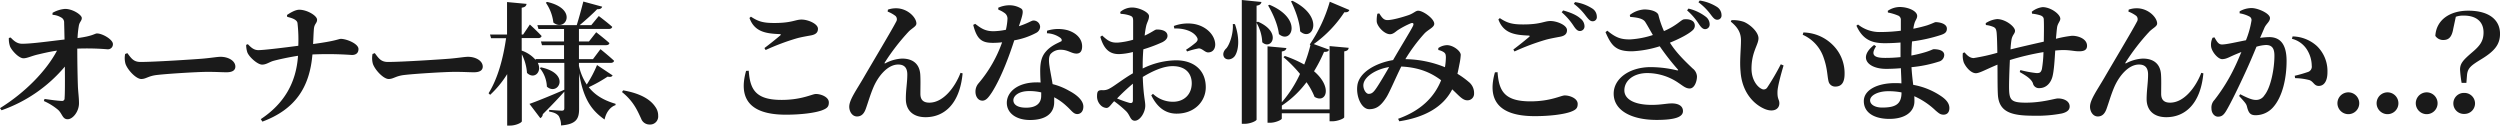
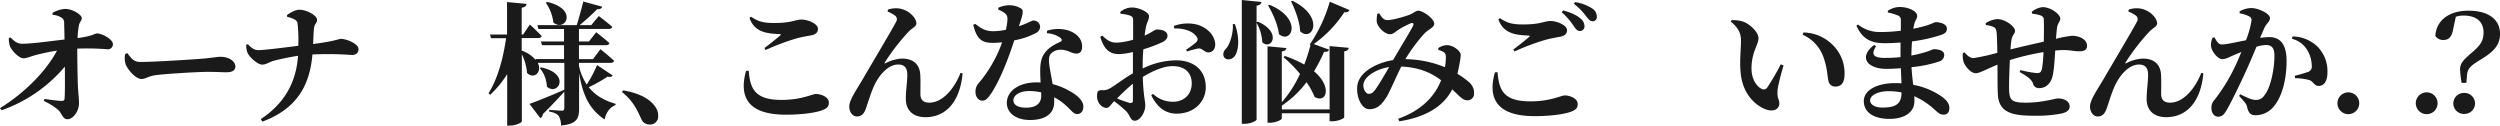
<svg xmlns="http://www.w3.org/2000/svg" viewBox="0 0 999.44 50.2">
  <defs>
    <style>.cls-1{fill:#1a1a1a;}</style>
  </defs>
  <g id="レイヤー_2" data-name="レイヤー 2">
    <g id="固定デザイン">
      <path class="cls-1" d="M21,5.14a12,12,0,0,1,5-1.58c3.17,0,6.7,2.43,6.7,3.64s-.95,1.48-1.21,3.27A37.25,37.25,0,0,0,31,15.22c6.12-.79,6.91-1.85,7.75-1.85,2.27,0,6.39,2.48,6.39,4.23a2,2,0,0,1-2.11,2.11,99,99,0,0,0-12.14-.27c0,4.33.11,11.29.26,15.2.11,2.27.43,4.43.43,6.65,0,3.32-2.48,6.38-4.54,6.38s-2.11-2.16-3.8-3.74a23.83,23.83,0,0,0-5.7-3.54l.26-.84c2.54.37,5.07.73,6.81.79a1,1,0,0,0,1.21-1.11c.16-1.69.16-6.91.11-12.61A58.22,58.22,0,0,1,.63,44.08L0,43.24c10.13-6.28,18.57-15,22.79-23-2.95.42-5.54,1.05-7.59,1.53-2.54.58-4.33,1.53-5.81,1.53-1.9,0-4.75-3.17-5.38-4.75a9.14,9.14,0,0,1-.47-3.38L4.27,15C5.7,16.54,7,17.49,8.86,17.49c4,0,11.3-1.06,16.94-1.69-.05-2.06-.1-4.91-.16-6.65A2.21,2.21,0,0,0,24.48,7,7.51,7.51,0,0,0,21,5.93Z" />
      <path class="cls-1" d="M50.92,21.24c1.59,2.11,2.48,3.53,5.28,3.53,5.65,0,21.58-1.05,24.8-1.32,3.54-.31,5.91-.74,7.18-.74,3.16,0,5.91,1.64,5.91,3.91,0,1.53-1.27,2.27-3.49,2.27s-3.95-.16-7.65-.16c-4,0-15.83.74-19.89,1.21-3.8.37-4.59,1.64-6.59,1.64s-5.33-3.43-6.28-6a8.48,8.48,0,0,1-.16-4Z" />
      <path class="cls-1" d="M114.72,6c1.17-.79,3.28-2.11,4.91-2.11,3.12,0,7.13,2.37,7.13,4,0,1.42-1.06,1.53-1.27,3.64-.16,1.9-.21,4.06-.32,6.07,9.55-1.27,10.08-2.06,11.14-2.06,2.16,0,7,1.9,7,4.06,0,1.8-1.26,2.38-2.63,2.38a136,136,0,0,0-15.78-.21c-1.11,13.29-7,22-20,26.85l-.64-1c9.24-6.12,14.15-14.45,14.88-25.32-3.74.58-7.81,1.47-9.92,2.05-1.58.48-2.79,1.48-4.43,1.48-1.84,0-5.22-3.06-5.91-4.9a9.72,9.72,0,0,1-.47-3l.68-.27c1.32,1.38,2.43,2.38,4.22,2.38,2.12,0,9.92-.95,15.94-1.74a58.1,58.1,0,0,0-.32-9.08c-.21-1.42-2.37-2.06-4.11-2.48Z" />
-       <path class="cls-1" d="M149.83,21.24c1.58,2.11,2.48,3.53,5.27,3.53,5.65,0,21.58-1.05,24.8-1.32,3.54-.31,5.91-.74,7.18-.74,3.16,0,5.91,1.64,5.91,3.91,0,1.53-1.27,2.27-3.49,2.27s-3.95-.16-7.65-.16c-4,0-15.83.74-19.89,1.21-3.8.37-4.59,1.64-6.59,1.64s-5.33-3.43-6.28-6a8.48,8.48,0,0,1-.16-4Z" />
      <path class="cls-1" d="M244.91,30.15c-.32.53-.79.74-2,.48a55.4,55.4,0,0,1-7.54,4.22c2.9,3.69,6.81,5.49,10.71,6.65l0,.53c-2.17.73-3.8,2.95-4.38,5.75-5.49-3.8-8.55-8.6-10.19-18.52V43.45c0,3.8-.89,6.23-7.22,6.7a7.53,7.53,0,0,0-.9-3.74c-.63-.8-1.58-1.43-3.85-1.8v-.68s4.11.31,5.06.31c.79,0,1-.37,1-1v-6.6c-1.9,2.11-4.69,5.12-8.6,9a1.91,1.91,0,0,1-1,1.59l-4.33-5.7c2.48-.85,8.24-3.17,13.93-5.65V25.14H215c1.85,3.69-1.53,6.75-4.32,4a19.86,19.86,0,0,0-2.06-7.44V48.46c0,.58-2.43,1.74-4.65,1.74h-1.21V29.63a40.61,40.61,0,0,1-6.81,8.28l-.63-.63c3.75-6,5.86-14.09,7-22h-6l-.43-1.47h6.81V.82l7.81.73c-.16.8-.53,1.32-1.95,1.53V13.8h.58l2.69-4s3,2.74,4.69,4.59c-.15.58-.68.84-1.37.84h-6.59v5a12.78,12.78,0,0,1,5.64,3.8l-.1-.43h11.39V18.07h-8.81l-.42-1.48h9.23v-5H215.26l-.43-1.53h15.73c.89-2.8,1.95-6.75,2.64-9.44l7.54,2.05c-.21.64-.74,1.06-2,1-1.74,1.79-4.59,4.37-7,6.38h4.64l3-3.64s3.33,2.48,5.38,4.33c-.15.58-.68.84-1.42.84H231.45v5h4l2.9-3.69s3.27,2.53,5.28,4.33c-.11.58-.63.84-1.37.84H231.45v5.59h5.6l3-4s3.43,2.75,5.44,4.65c-.11.58-.69.84-1.42.84H231.45V26.3a21.84,21.84,0,0,0,3.12,7.49A46.94,46.94,0,0,0,238.68,26Zm-28.6-3.22c12.08,2.59,6.75,11.61,2.32,7.71a12.42,12.42,0,0,0-2.85-7.44ZM218.69.76C231.35,3.61,226,13,221.22,9a17.42,17.42,0,0,0-3-7.91Z" />
      <path class="cls-1" d="M249.13,36.12c7.07,1.26,10.92,3.69,12.88,6.64a5.84,5.84,0,0,1,1.11,3.54,3.21,3.21,0,0,1-3.38,3.48,3.53,3.53,0,0,1-3.43-2.37c-1.43-3-2.9-6.81-7.65-10.61Z" />
      <path class="cls-1" d="M299.33,28.28c.52,7.44,2.69,11.66,13.13,11.66,8.08,0,12.25-2.37,13.72-2.37,1.95,0,5.17,1.16,5.17,3.38,0,1.68-.63,2.37-2.9,3.21-2.9,1-8.18,1.69-14.3,1.69-15.4,0-18.78-7.33-15.88-17.52Zm6.27-9.07c2.06-1.53,4.75-3.7,6.28-5,.43-.37.37-.53-.26-.58-5.44-.21-10-.9-12-6.44l.58-.53c3.06,2.06,5.17,2.53,9.39,2.53,7,0,8.34-1.37,10.87-1.37S327,9.5,327,11.5c0,1.48-.85,2.27-2.75,2.64-1.69.32-3.69.63-5.64,1.16A90.88,90.88,0,0,0,306.08,20Z" />
      <path class="cls-1" d="M354.86,4.64l.11-.79a9.84,9.84,0,0,1,4.38-.47c4.17.58,7,3.9,7,6,0,1.22-1.69,1.8-3.16,3.33A85.54,85.54,0,0,0,353.7,25c-.16.32-.05.48.32.26a15.74,15.74,0,0,1,6.59-1.84c4.49,0,7,2.27,7.29,6.33.15,2.48.05,4.85.05,7.76,0,2.63,1.42,3.53,3.59,3.53,5.59,0,10.29-6.23,12.45-11.92l.84.21c-1.16,12.4-7.49,17.52-14.82,17.52-5.07,0-7.81-2.8-7.87-7.13-.05-3.64.58-6.54.58-9.92,0-2.21-.79-4-3.64-4-4.27,0-8,4.7-9.86,9-1.32,3.07-2.22,6.28-3.12,8.76-.58,1.59-1.53,3-3.48,3s-3.11-2-3.11-3.9c0-2.75,2.85-6.6,5.75-11.61,3.48-6,11.45-19.31,13-22.37A1.83,1.83,0,0,0,358,6.38,12.56,12.56,0,0,0,354.86,4.64Z" />
      <path class="cls-1" d="M399.05,3.11a10.79,10.79,0,0,1,4.28-1,8.8,8.8,0,0,1,5,1.37c1,.84.53,2.48-1,7,3.85-1.27,5.06-2.27,5.75-2.27a2.63,2.63,0,0,1,2.74,2.53,2.88,2.88,0,0,1-1.64,2.43,29,29,0,0,1-8.7,2.95c-1.74,5.39-4.91,14.36-8.87,20.69-1.32,2-2.37,3.43-3.85,3.43-1.79,0-2.79-1.74-2.79-3.54a5,5,0,0,1,1.26-3.43,51.88,51.88,0,0,0,9.39-16.36,30.32,30.32,0,0,1-3.69.22c-4.38,0-6.38-1.32-7.86-7.18l.79-.42c2.22,1.69,3.9,2.95,7.28,2.95a26.69,26.69,0,0,0,5-.58,24.52,24.52,0,0,0,.63-4.38,2.74,2.74,0,0,0-1.31-2.42,9.77,9.77,0,0,0-2.33-1.22Zm19.53,9.18a14.7,14.7,0,0,1,8.23-.21c3.59,1.11,5.8,3.49,5.8,6.44,0,1.69-.58,2.9-2.27,2.9-2,0-3.48-1.58-6.38-1.53a5.22,5.22,0,0,0-4,1.74c-.79,1.16-.68,3-.37,5,.21,1.53.74,4.11,1.22,7a25.75,25.75,0,0,1,6.64,2.69c3.33,1.74,5.65,4,5.65,6.28,0,2.06-1.21,3-2.43,3-1.58,0-2.32-1.48-4.38-3.28a22.36,22.36,0,0,0-4.85-3.43c0,.64,0,1.27,0,1.9,0,4.7-3.59,7.18-9.65,7.18-5.81,0-9.29-2.95-9.29-6.86,0-4.27,4.22-8.18,11.92-8.18a14.09,14.09,0,0,1,1.59.06c-.11-1.69-.16-3.33-.16-4.75,0-3.33.58-5.65,2.16-7.5,2-2.42,4.7-3.43,6.33-4.27.27-.47.06-.95-.47-1.37a9.74,9.74,0,0,0-5.33-1.8Zm-2.32,24.65a20.17,20.17,0,0,0-4.86-.53c-4.27,0-6.28,2-6.28,3.64s1.43,3,5.12,3c3.9,0,6-1.69,6-4.7Z" />
      <path class="cls-1" d="M456.82,27.39a30.92,30.92,0,0,1,13.35-3.28c7,0,11.87,3.86,11.87,10.77,0,5.54-4.38,10.55-11.66,10.55-4.86,0-8-3-10.13-7.33l.68-.58a11.61,11.61,0,0,0,8,3.16c4.49,0,7.5-3,7.5-7.39,0-3.58-2.12-6.85-7.66-6.85-3.74,0-8.07,2-11.92,4.32.26,7.71,1,9.45,1,11.5,0,2.64-2.06,6-4.17,6-1.84,0-1.84-2.16-3.48-3.8a43.72,43.72,0,0,0-4.8-4c-1.48,1.59-2.06,2.69-3.06,2.69A3.47,3.47,0,0,1,440,42.05a5,5,0,0,1-1.43-3.53c0-2.06.42-2.48,2-2.48a5.08,5.08,0,0,0,3.16-.74c1.58-.79,5.44-3.85,9.18-6V20.79a25.48,25.48,0,0,1-5.54.84c-3.27,0-5.91-1.37-7.49-6.91l.74-.53c2.48,2.33,3.69,2.91,6.17,2.85A30.22,30.22,0,0,0,453,15.88c0-3.22,0-6.17,0-7.49,0-1.58-.37-1.79-1.26-2.16a12.68,12.68,0,0,0-3.75-.69l-.16-.74A7.36,7.36,0,0,1,452.6,3c2.79,0,6.75,1.9,6.75,3.43s-.79,2.37-1.16,4.06a32.48,32.48,0,0,0-.58,3.75c2.8-1.27,4.06-2.38,4.69-2.43s4.33-.05,4.44,2.43c.05,1.05-.74,1.95-2.06,2.63a59.3,59.3,0,0,1-7.6,2.85c-.16,2.06-.26,4.17-.26,6Zm-3.91,6.06a79.74,79.74,0,0,0-6.33,5.91,42,42,0,0,0,4.86,1.74c1.1.27,1.47-.1,1.47-1.05Zm16.36-23.06a16,16,0,0,1,7.55-.89c5.17.68,8.91,4.38,9,8.28,0,1.64-.85,3.11-2.75,3.17-1.32.1-2.48-1.69-3.9-1.59a31.57,31.57,0,0,0-4.59,1.22l-.43-.69a35.77,35.77,0,0,0,4-2.95c.69-.74.85-1.22.32-2.11-1.64-2.64-5.75-3.59-9-3.43Z" />
      <path class="cls-1" d="M493.7,9.66c2.05,5.85,1.42,10.5,0,12.66-1.06,1.53-3.27,1.95-4.28.63-.79-1.21-.26-2.64.9-3.69,1.37-1.69,2.8-6,2.53-9.66Zm9.18-1c9.81,4.28,5.33,11.61,1.74,8.23a17,17,0,0,0-2.27-7.75V47.8c0,.53-2.48,1.69-4.7,1.69h-1.21V0l7.86.79c-.16.74-.58,1.27-1.95,1.48V8.92Zm28.65,9.76,7.65.69c-.11.74-.47,1.21-1.79,1.43V46.86c0,.52-2.59,1.63-4.81,1.63h-1.05V45.27h-19.1v2.11c0,.53-2.53,1.69-4.64,1.69h-1.06V18.52l7.55.69c-.16.68-.53,1.16-1.85,1.37V40.89a47,47,0,0,0,7.28-11.34,52.48,52.48,0,0,0-6.6-6.7l.53-.48a45.89,45.89,0,0,1,7.76,3.43,60.4,60.4,0,0,0,2.48-7.75l-.27-.27a59.16,59.16,0,0,0,8-17.09L539.44,4c-.21.58-.63,1-2,.89A47.91,47.91,0,0,1,525.2,17.62l6.12,2.22c-.21.63-.69.95-2,.9a60,60,0,0,1-4,7.75c7.55,6.44,4.8,13,.21,10.24a27.8,27.8,0,0,0-3.22-5.86,39.57,39.57,0,0,1-9.86,9.34v1.53h19.1Zm-24-16.51c13.56,5.7,8.71,16,3.75,11.71-.42-3.8-2.48-8.33-4.33-11.45ZM516.7.32c13.19,6.49,7.92,16.72,3.06,12.19-.16-3.91-2-8.61-3.64-12Z" />
      <path class="cls-1" d="M575,19.21a6.47,6.47,0,0,1,3.59-1.16c2.48.1,5.38,2.37,5.38,3.9a24.34,24.34,0,0,1-.42,3.22c-.21,1-.48,2.58-.9,4.33a34,34,0,0,1,4.54,3.27,5.63,5.63,0,0,1,2.11,4.59,2.62,2.62,0,0,1-2.74,2.74c-1.85,0-3.33-1.9-6-4.38-3.59,7.07-11,11.19-21.16,12.77l-.47-1c9-3.22,14.45-8.55,17.2-15.41-3.33-2.48-8-5.11-15.94-5.48C558,31,555.39,37.2,554.18,39c-2.11,3.27-3.91,4.65-6.81,4.65-3.06,0-5.28-5-4.75-9.34.64-5.6,7.86-9.24,14.3-10.29,2.69-4.7,7.12-11.87,7.92-13.56.52-1.06.1-1.48-.8-1.16a33.12,33.12,0,0,0-5.38,2.85c-.79.58-1.74,1.53-2.95,1.53-2.32,0-5.17-3.17-5.33-5.07a11.93,11.93,0,0,1,.26-3.11l.74-.16c1,1.53,1.69,2.69,3.27,2.69,2.06,0,6.18-1.21,8.5-2,2.06-.74,2.79-1.75,3.8-1.75,1.95,0,6.43,3.17,6.43,5.23,0,1.42-2.21,2.16-3.85,3.8a66.31,66.31,0,0,0-7.7,10.34,43.4,43.4,0,0,1,15.83,3.22,26.68,26.68,0,0,0,.37-4.07c-.06-.95-.11-1.37-.79-1.9A5.85,5.85,0,0,0,575,20ZM555.34,26.8c-5.22.85-9.66,3.7-10.24,6.65-.37,1.85.85,4.07,2.06,4.07s1.9-.58,3.06-2.27C551.49,33.4,553.81,29.5,555.34,26.8Z" />
      <path class="cls-1" d="M598.69,28.86c.53,7.44,2.69,11.66,13.14,11.66,8.07,0,12.24-2.37,13.72-2.37,2,0,5.17,1.16,5.17,3.38,0,1.68-.63,2.37-2.9,3.21-2.9,1-8.18,1.69-14.3,1.69-15.41,0-18.79-7.33-15.88-17.51ZM605,19.79c2.06-1.53,4.75-3.7,6.28-5,.42-.37.37-.53-.26-.58-5.44-.21-10-.9-12-6.44l.58-.53c3.06,2.06,5.17,2.53,9.39,2.53,7,0,8.33-1.37,10.87-1.37s6.59,1.64,6.59,3.64c0,1.48-.84,2.27-2.74,2.64C622,15,620,15.35,618,15.88a90.82,90.82,0,0,0-12.55,4.7ZM624.92,4.17c3,.84,5.43,1.85,7,3.32a3.91,3.91,0,0,1,1.53,3,1.84,1.84,0,0,1-2,1.9c-.84-.05-1.53-.79-2.37-2.06a26.1,26.1,0,0,0-4.75-5.43ZM629.66.84a17.2,17.2,0,0,1,6.86,2.54,3.87,3.87,0,0,1,1.85,3.27,1.63,1.63,0,0,1-1.69,1.85c-1,0-1.63-.8-2.69-2.12a23.36,23.36,0,0,0-4.8-4.85Z" />
-       <path class="cls-1" d="M651.55,6a10.41,10.41,0,0,1,5.8-2.22c3,0,5.33,1,5.65,2.22a36.43,36.43,0,0,0,2.21,6.43c5.12-2.21,6.76-4.43,7.92-4.69,1.32-.16,3,0,3.9,1a2.41,2.41,0,0,1-.31,3.32c-1.53,1.48-5.23,3.43-9.13,5,2.69,4.27,6.33,7.65,9.07,10.29a4.34,4.34,0,0,1,1.75,3.22c0,1.84-.95,4.8-2.91,4.8-1.58,0-2.63-1-4.38-2.16a22.18,22.18,0,0,0-12.55-4c-5.49,0-9.19,3-9.19,6.91,0,3.33,3.59,5.81,11,5.81,3.69,0,5.91-.59,8-.59,2.32,0,4.43.85,4.43,3.07s-2.74,3.53-10.55,3.53c-10,0-17.15-3.75-17.15-10.5,0-6,6.28-10.61,14.82-10.61a45.93,45.93,0,0,1,10.4,1.27c.63.11.74,0,.26-.53a97,97,0,0,1-7.07-9.07,43.19,43.19,0,0,1-10.81,2c-6.76.11-8.5-2.22-10.87-7.65l.74-.58c3.43,2.85,5.54,3.53,9.18,3.48A35.53,35.53,0,0,0,660.78,14c-1.11-1.9-2.21-3.91-3.06-5.23s-3-1.79-6-2ZM675,3.43a18.1,18.1,0,0,1,7,3.32,3.83,3.83,0,0,1,1.48,3,1.83,1.83,0,0,1-1.9,1.9c-.9-.05-1.58-.79-2.43-2.06a25.16,25.16,0,0,0-4.69-5.43ZM679.51.21a18.17,18.17,0,0,1,6.86,2.53A3.92,3.92,0,0,1,688.22,6a1.67,1.67,0,0,1-1.74,1.89c-1,0-1.64-.84-2.64-2.16A23.36,23.36,0,0,0,679,.9Z" />
      <path class="cls-1" d="M696,16.15c0-3.06-1.27-5.23-4.07-7.5l.27-.58a12.94,12.94,0,0,1,5,.69C699.8,9.87,703,12.87,703,15.3c0,2.59-2.79,5.49-2.79,12.14,0,4.59,2.42,7.38,4.11,8.12a1.64,1.64,0,0,0,2.11-.47,95.93,95.93,0,0,0,5.49-9.39l1.11.47c-1.21,4.06-2.38,8.55-2.43,10.4-.1,3.21.74,3.11.74,4.74,0,2.43-2.48,3.65-5.8,2.27-4.28-1.79-9.13-6.54-9.71-15C695.42,24.38,696,19.73,696,16.15Zm24.69-2.27.26-.9a17.07,17.07,0,0,1,11.82,5.07,15.79,15.79,0,0,1,4.65,11.45c0,3.32-1.11,5.11-3.7,5.11a2.7,2.7,0,0,1-2.69-2c-.58-2.27-.42-5.17-2-9.6A15.34,15.34,0,0,0,720.64,13.88Z" />
      <path class="cls-1" d="M754.69,4.33a8.63,8.63,0,0,1,4.75-1.53c3.38,0,7,1.58,7,3.58,0,1.06-.73,1.69-1.1,3a13.81,13.81,0,0,0-.43,2.11c2.38-.47,4.33-1,5.54-1.37,2.17-.74,3-1.27,3.38-1.27,1.48,0,4.49.58,4.49,2.59,0,1.53-.95,2.06-2.54,2.59a63.28,63.28,0,0,1-11.39,2.53c-.16,1.74-.22,3.69-.27,5.64a51.35,51.35,0,0,0,5.49-1.32c2.27-.68,3.06-1.21,3.43-1.21,2.16,0,4.22.58,4.22,2.32a2.8,2.8,0,0,1-2.16,2.64,50,50,0,0,1-10.93,2.22c.16,2.69.43,5,.69,7.07a28.75,28.75,0,0,1,11.56,4.8c1.74,1.27,2.9,2.69,2.9,4.48s-1,2.64-2.32,2.64-1.9-.58-3.17-1.63a29.83,29.83,0,0,0-8.55-5.75c.06.68.06,1.31.06,2,0,4.27-3.75,7.07-10,7.07-6.06,0-10.23-2.48-10.23-7.12,0-4.43,5.38-7.18,12.45-7.18.9,0,1.74,0,2.58.11,0-1.85-.15-3.91-.21-6.07-1.95.16-3.95.26-5.91.26-7.17,0-11.34-4.43-4.8-9.55l.79.53c-2.26,3.48-.79,4.64,3.54,4.64a59.74,59.74,0,0,0,6.23-.31V17c-2,.16-4.12.27-6.28.27-5.17,0-8.81-1.37-11.35-7l.64-.47a13.84,13.84,0,0,0,9.12,3,66.55,66.55,0,0,0,8-.52c0-2,0-3.49,0-4.22a1.79,1.79,0,0,0-1.26-1.9,19.67,19.67,0,0,0-3.91-1.16Zm5.49,32.61a27.26,27.26,0,0,0-5.23-.48c-4.32,0-7.33,1.74-7.33,3.64,0,1.74,2,2.9,4.8,2.9,5.17,0,7.76-1.21,7.76-6Z" />
      <path class="cls-1" d="M812.26,4.7a8.43,8.43,0,0,1,4.32-1.85c3.28,0,7.08,2.85,7.08,4.64,0,1.06-1.11,1.8-1.32,3.7-.16,1.21-.27,2.69-.43,4.32a46.63,46.63,0,0,1,6.44-1.21c2.69,0,6,1.32,6,4,0,1.69-1.22,2.21-3.17,2.21-2.53,0-4.12-.79-8.86-.37l-.69.06c-.21,3.43-.48,8.12-1.11,10.44-.68,2.59-2.53,4.59-5.22,4.59a2.42,2.42,0,0,1-2.59-1.95c-.74-1.9-3.11-3.22-5.27-4.48l.26-.79a43.54,43.54,0,0,0,6.44,1.21c1.16,0,1.74-.11,2.16-1.58a47.16,47.16,0,0,0,.63-6.81A104,104,0,0,0,803.5,24c-.21,4.43-.37,9.39-.32,11.61.11,4.48,1,5.43,6.76,5.43,6.59,0,11.6-1.69,12.77-1.69,2.26,0,4.69,1,4.69,3.22,0,1.32-.95,2.27-3.16,2.8a52.76,52.76,0,0,1-11.3.89c-8.91,0-13.87-1.47-14.24-8.54-.16-2.91-.11-7.23-.16-11.88-4.8,2-7.18,3.43-8.65,3.43-1.75,0-3.8-2.05-4.81-4.27a8.57,8.57,0,0,1-.37-3.8l.69-.26c1.11,1.37,2.27,2.27,3.64,2.27a78.42,78.42,0,0,0,9.45-2.11c-.06-3.06-.11-6-.27-7.92-.16-1.48-.42-1.95-1.21-2.37A10.58,10.58,0,0,0,793.9,10l-.06-.74a10.12,10.12,0,0,1,4.54-1.63c3.33,0,7.18,3,7.18,4.69,0,1.17-1.06,1.53-1.43,3.65a37.32,37.32,0,0,0-.37,3.79c4-1,9.34-2.21,13.3-3.11.05-2.85.11-6.59,0-8.81,0-.95-.58-1.48-1.64-1.79a17.29,17.29,0,0,0-3.06-.59Z" />
      <path class="cls-1" d="M850.89,4.64l.11-.79a9.79,9.79,0,0,1,4.37-.47c4.17.58,7,3.9,7,6,0,1.22-1.69,1.8-3.17,3.33A85.49,85.49,0,0,0,849.73,25c-.16.32-.05.48.31.26a15.82,15.82,0,0,1,6.6-1.84c4.49,0,7,2.27,7.28,6.33.16,2.48.06,4.85.06,7.76,0,2.63,1.42,3.53,3.58,3.53,5.6,0,10.29-6.23,12.46-11.92l.84.21c-1.16,12.4-7.49,17.52-14.83,17.52-5.06,0-7.81-2.8-7.86-7.13,0-3.64.58-6.54.58-9.92,0-2.21-.79-4-3.64-4-4.27,0-8,4.7-9.87,9-1.32,3.07-2.21,6.28-3.11,8.76-.58,1.59-1.53,3-3.48,3s-3.11-2-3.11-3.9c0-2.75,2.84-6.6,5.75-11.61,3.48-6,11.45-19.31,13-22.37a1.85,1.85,0,0,0-.26-2.33A12.74,12.74,0,0,0,850.89,4.64Z" />
      <path class="cls-1" d="M903.53,15.14a33.75,33.75,0,0,1,3.59-.31c4.22,0,7,2.53,7,9.55,0,6.75-1.58,14.35-5.49,18.62a9.32,9.32,0,0,1-6.85,3.06c-2.06,0-2.85-.79-3.49-3.43-.26-1.05-.63-1.53-3.16-4.27l.47-.69c2.64,1.38,4.7,2.27,6.12,2.27a3.85,3.85,0,0,0,3.54-1.84c2.53-3.06,4-10.56,4-15.83,0-2.85-.9-4.28-3.38-4.28a15.46,15.46,0,0,0-3.8.69c-1.42,3.48-3.06,7.28-4.38,10.13-2.42,5.28-5.7,12.08-7.6,15.3-1.16,2-2,2.53-3.43,2.53-1.26,0-2.58-1.26-2.58-3.27a4.35,4.35,0,0,1,1.21-3.43,70.43,70.43,0,0,0,8-12.92c1-2.06,1.9-4.17,2.75-6.23-1.32.53-2.59,1.05-3.54,1.48-1.74.79-2.74,1.37-4.17,1.37-1.58,0-4-2.75-4.38-4.91a6.34,6.34,0,0,1,.58-3.64l.74-.16c1,1.69,1.59,2.85,3,2.85,1.79,0,5.54-.9,9.6-1.69a36.23,36.23,0,0,0,2.22-7.91,1.58,1.58,0,0,0-.85-1.58,12.56,12.56,0,0,0-3.9-1.27V4.54a9.66,9.66,0,0,1,4.8-1.32c2.43,0,7.33,2.11,7.33,4,0,1.47-1.53,2.26-2.26,4Zm13-.58a14.86,14.86,0,0,1,9.66,3.8,13.92,13.92,0,0,1,4.27,10.56c0,3.16-1.16,5.43-3.48,5.43-1.85,0-2-1.64-3.69-2.32a24.4,24.4,0,0,0-5.76-.79l-.15-.95a51.54,51.54,0,0,0,5.17-1.48,2.24,2.24,0,0,0,1.63-2.53A12.39,12.39,0,0,0,922.37,20a9.89,9.89,0,0,0-6.12-4.49Z" />
      <path class="cls-1" d="M934.45,41.31a4.36,4.36,0,1,1,4.38,4.33A4.38,4.38,0,0,1,934.45,41.31Z" />
-       <path class="cls-1" d="M950.11,41.31a4.36,4.36,0,1,1,4.38,4.33A4.38,4.38,0,0,1,950.11,41.31Z" />
      <path class="cls-1" d="M965.77,41.31a4.36,4.36,0,1,1,4.38,4.33A4.38,4.38,0,0,1,965.77,41.31Z" />
      <path class="cls-1" d="M980.76,11.45c-.58,3.43-1.85,4.54-4,4.54a3.74,3.74,0,0,1-3.17-1.64c.37-6.44,5.86-10.08,13.14-10.08,8.44,0,12.72,3.75,12.72,9.24,0,4.17-2.06,6.86-7.44,10.13-4.12,2.53-5.44,3.48-5.75,6.28L986,33.14h-1.9a44.61,44.61,0,0,1-.63-5.33c0-2.48,1.32-3.85,4.69-6.76,3.22-2.69,4.7-4.59,4.7-8.07,0-4.54-3.17-6.75-7.91-6.75a9.06,9.06,0,0,0-3.17.47Zm8.7,29.92a4.2,4.2,0,0,1-4.27,4.17,4.2,4.2,0,1,1,0-8.39A4.21,4.21,0,0,1,989.46,41.37Z" />
    </g>
  </g>
</svg>